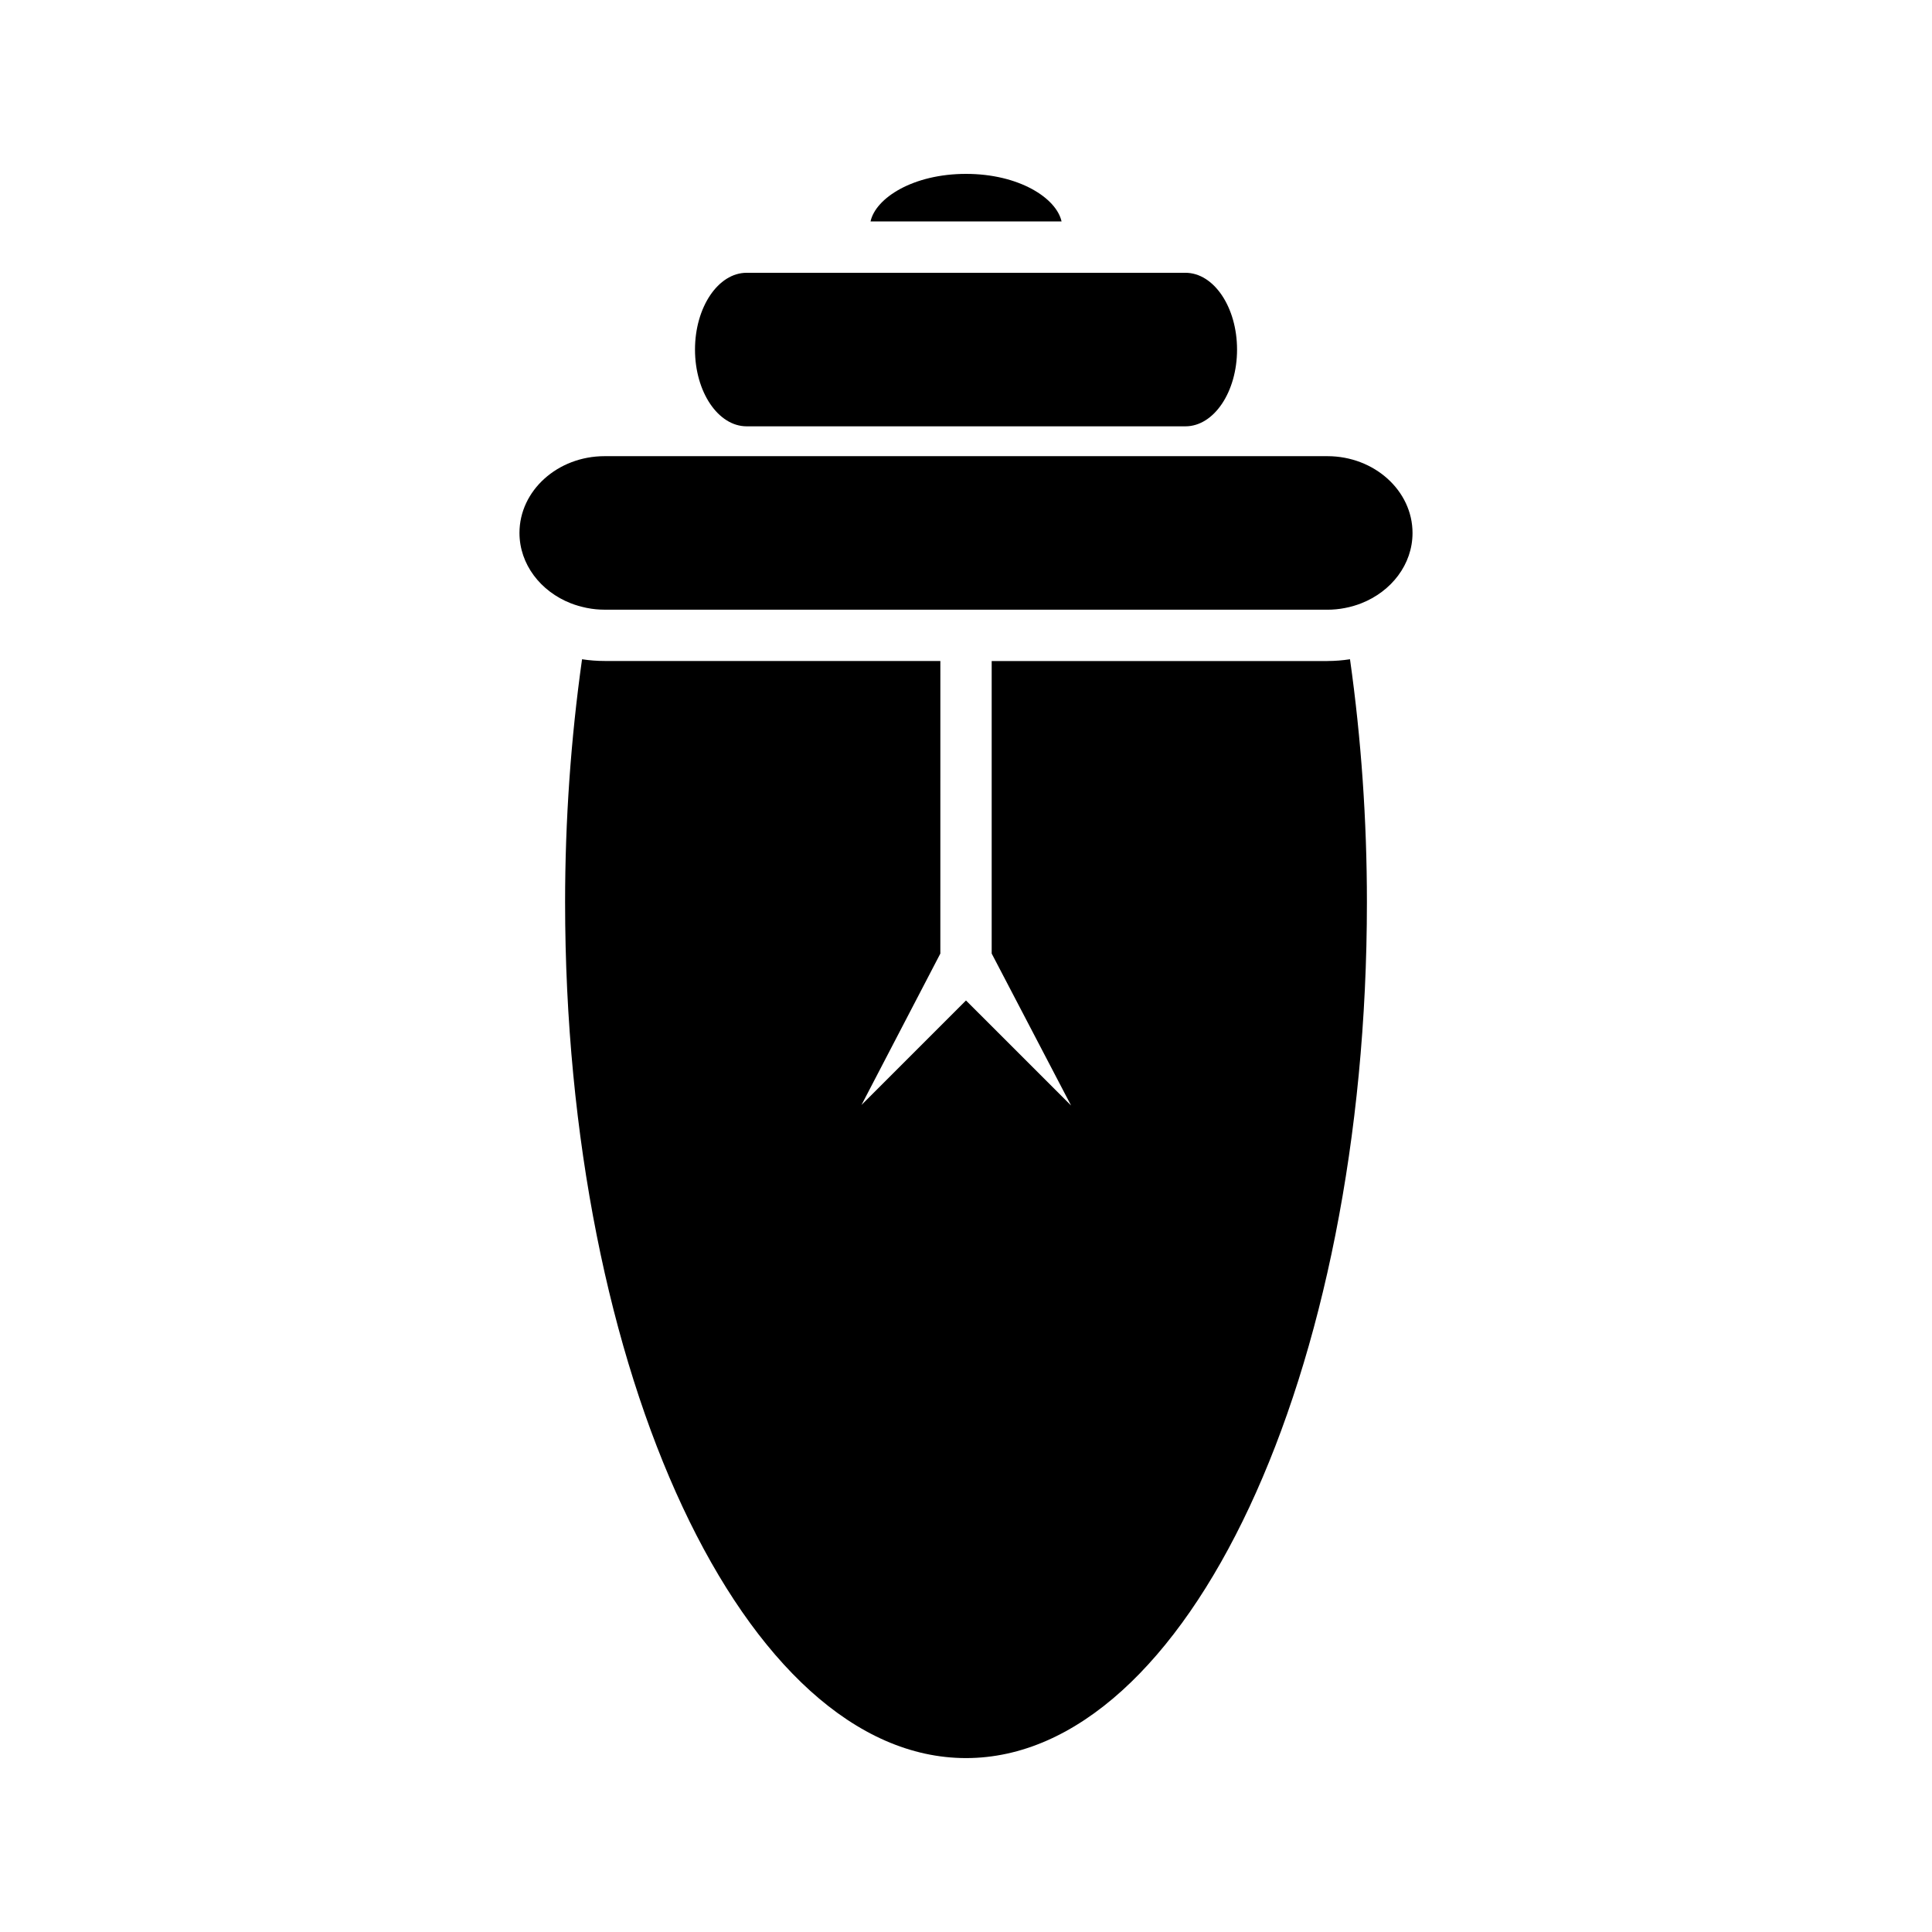
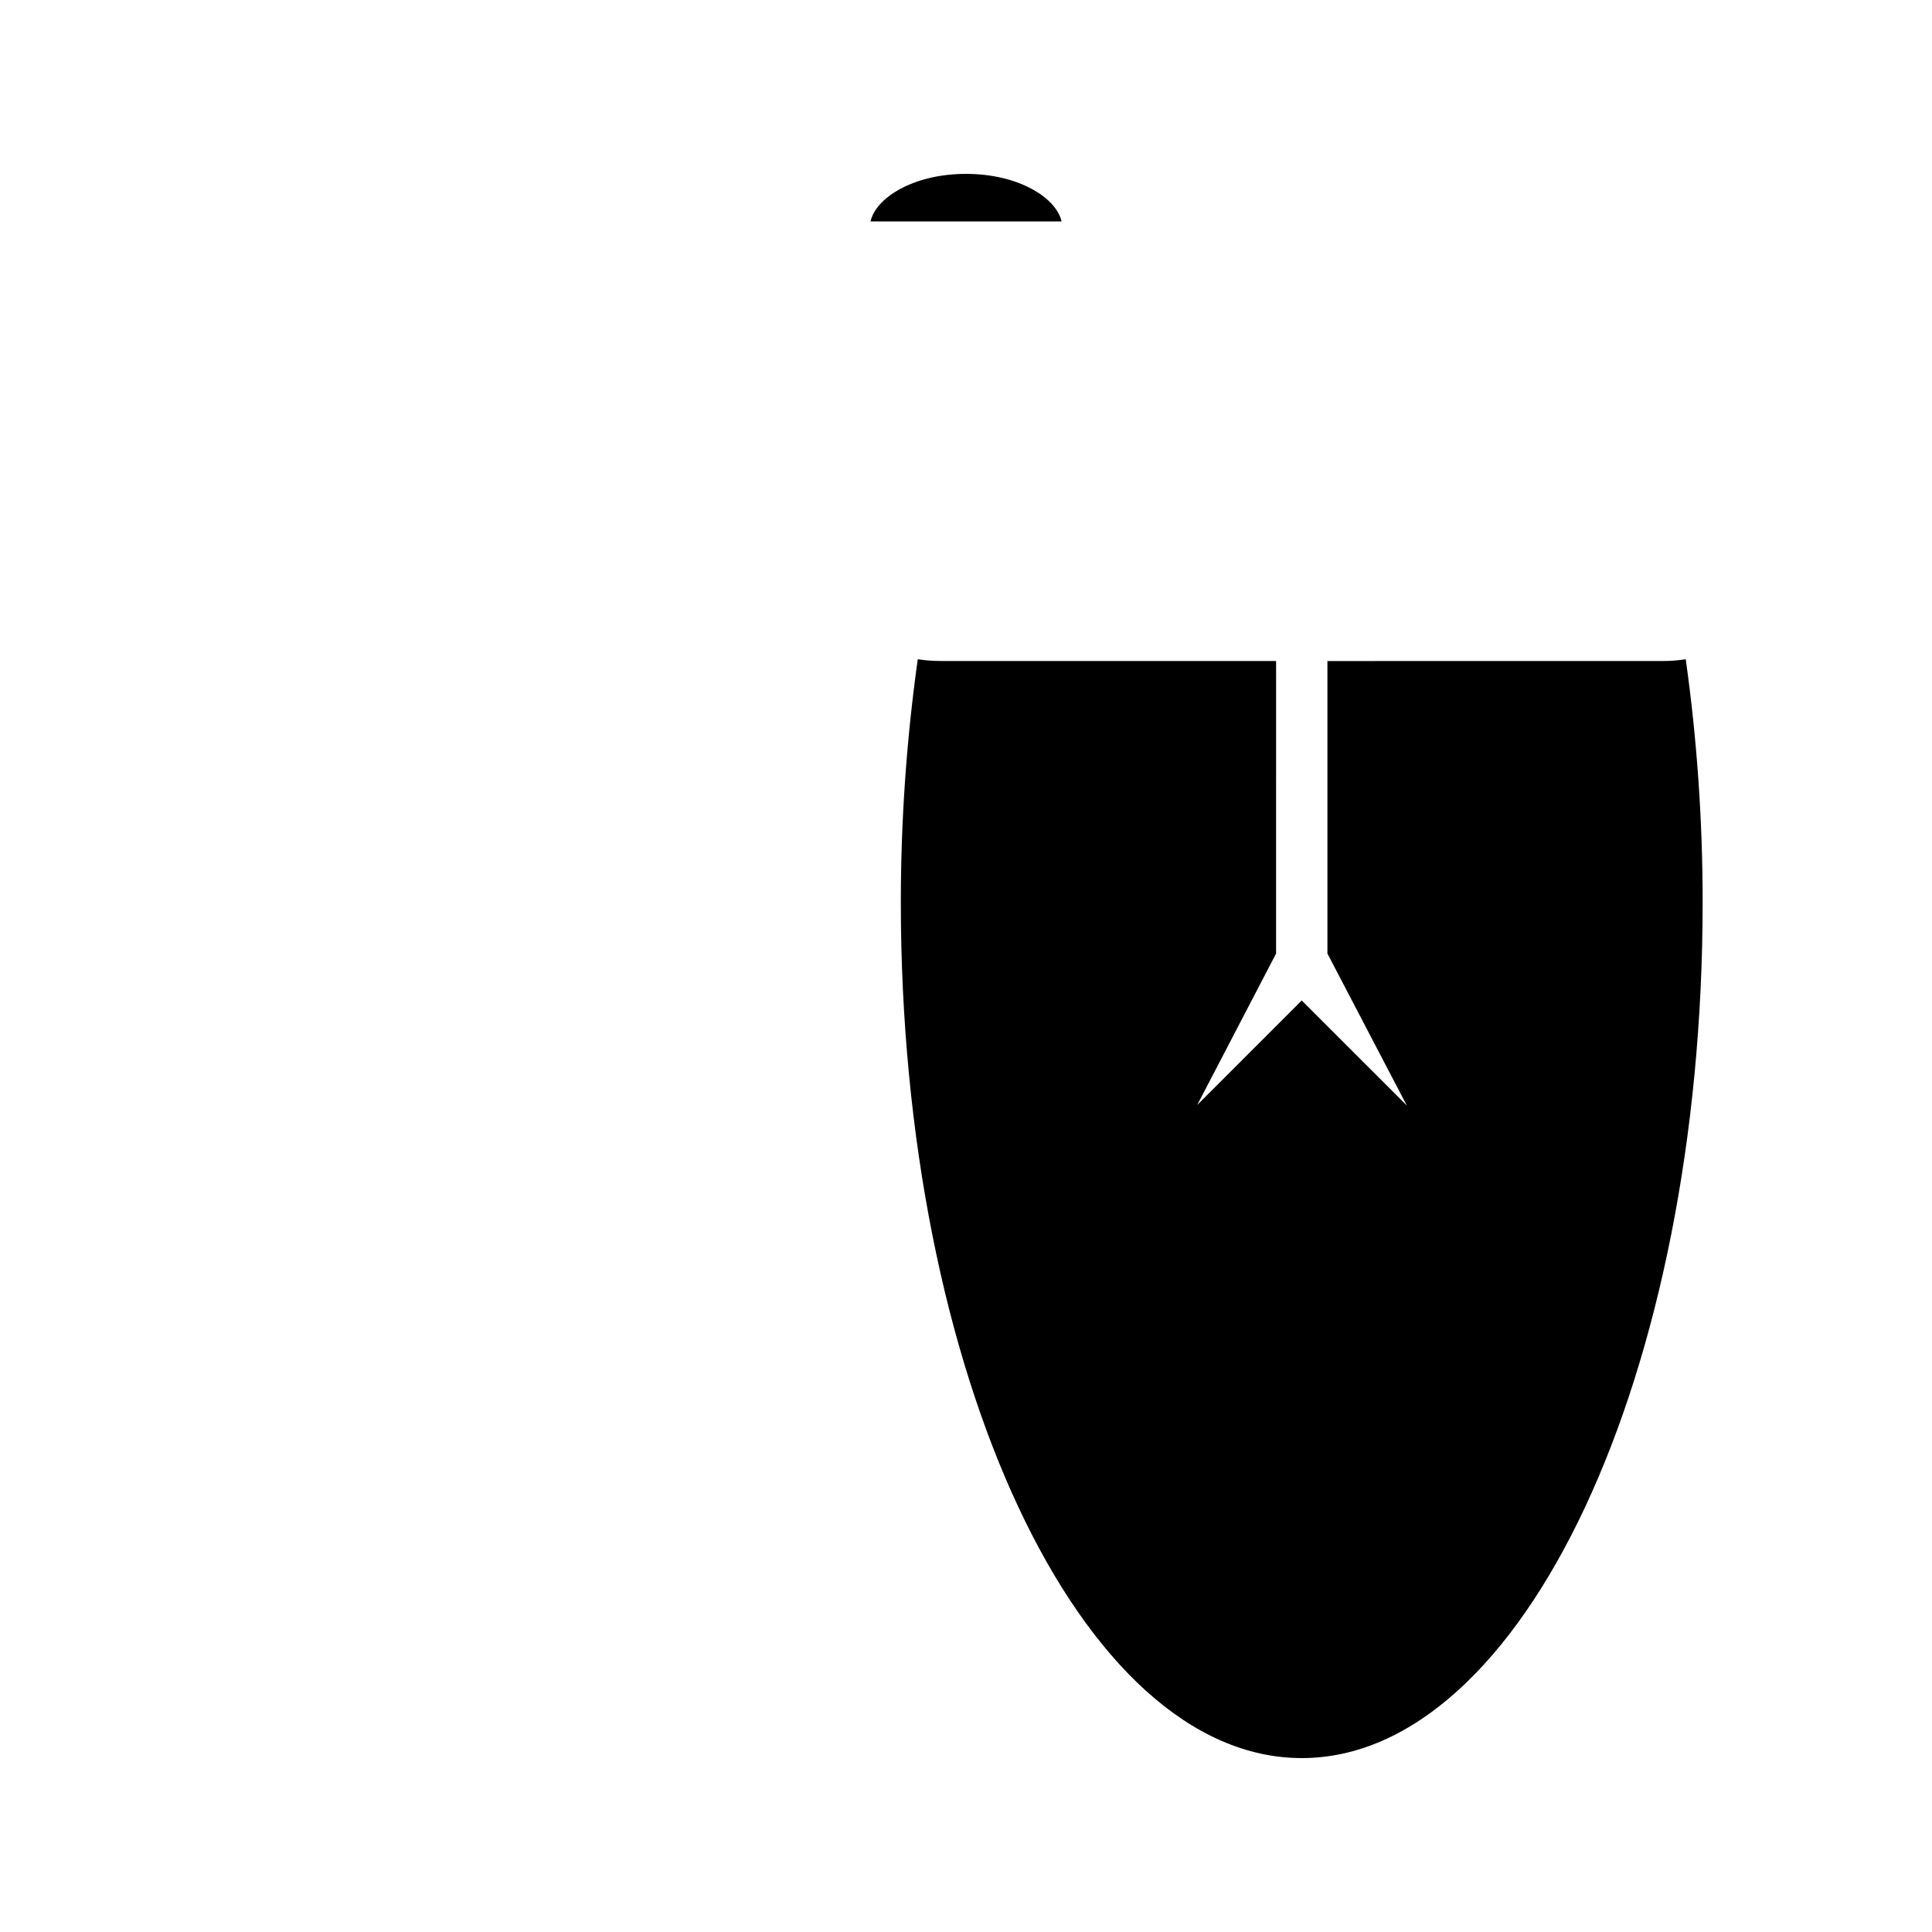
<svg xmlns="http://www.w3.org/2000/svg" fill="#000000" width="800px" height="800px" version="1.1" viewBox="144 144 512 512">
  <g>
    <path d="m400 190.08c-13.996 0-23.938 6.375-25.301 12.609h50.629c-1.387-6.234-11.328-12.609-25.328-12.609z" />
-     <path d="m341.87 256.98h116.28c7.547 0 13.68-9.109 13.68-20.34 0-11.215-6.141-20.348-13.68-20.348h-116.28c-7.547 0-13.688 9.133-13.688 20.348 0 11.223 6.141 20.34 13.688 20.34z" />
-     <path d="m495.78 319.18h-88.973v77.52l21.039 40.27-27.848-27.836-27.695 27.695 20.898-40.125 0.004-77.539h-88.973c-2.016 0-4.016-0.152-5.984-0.457-2.969 21.082-4.492 42.703-4.492 64.402 0.004 125.05 47.668 226.8 106.25 226.8 58.582 0 106.24-101.75 106.24-226.8 0-21.707-1.508-43.316-4.481-64.402-1.973 0.305-3.969 0.465-5.984 0.465z" />
-     <path d="m495.78 264.89h-191.56c-12.426 0-22.555 9.121-22.555 20.336 0 8.328 5.609 15.512 13.582 18.645 1.312 0.52 2.672 0.887 4.047 1.191 0.109 0.012 0.211 0.059 0.332 0.066 1.516 0.301 3.039 0.445 4.609 0.445l191.54 0.008c1.562 0 3.106-0.148 4.617-0.445 0.031 0 0.062-0.012 0.094-0.02 1.453-0.273 2.875-0.691 4.262-1.234 7.981-3.133 13.586-10.297 13.586-18.637 0-11.211-10.121-20.344-22.551-20.355z" />
+     <path d="m495.78 319.18v77.52l21.039 40.27-27.848-27.836-27.695 27.695 20.898-40.125 0.004-77.539h-88.973c-2.016 0-4.016-0.152-5.984-0.457-2.969 21.082-4.492 42.703-4.492 64.402 0.004 125.05 47.668 226.8 106.25 226.8 58.582 0 106.24-101.75 106.24-226.8 0-21.707-1.508-43.316-4.481-64.402-1.973 0.305-3.969 0.465-5.984 0.465z" />
  </g>
</svg>